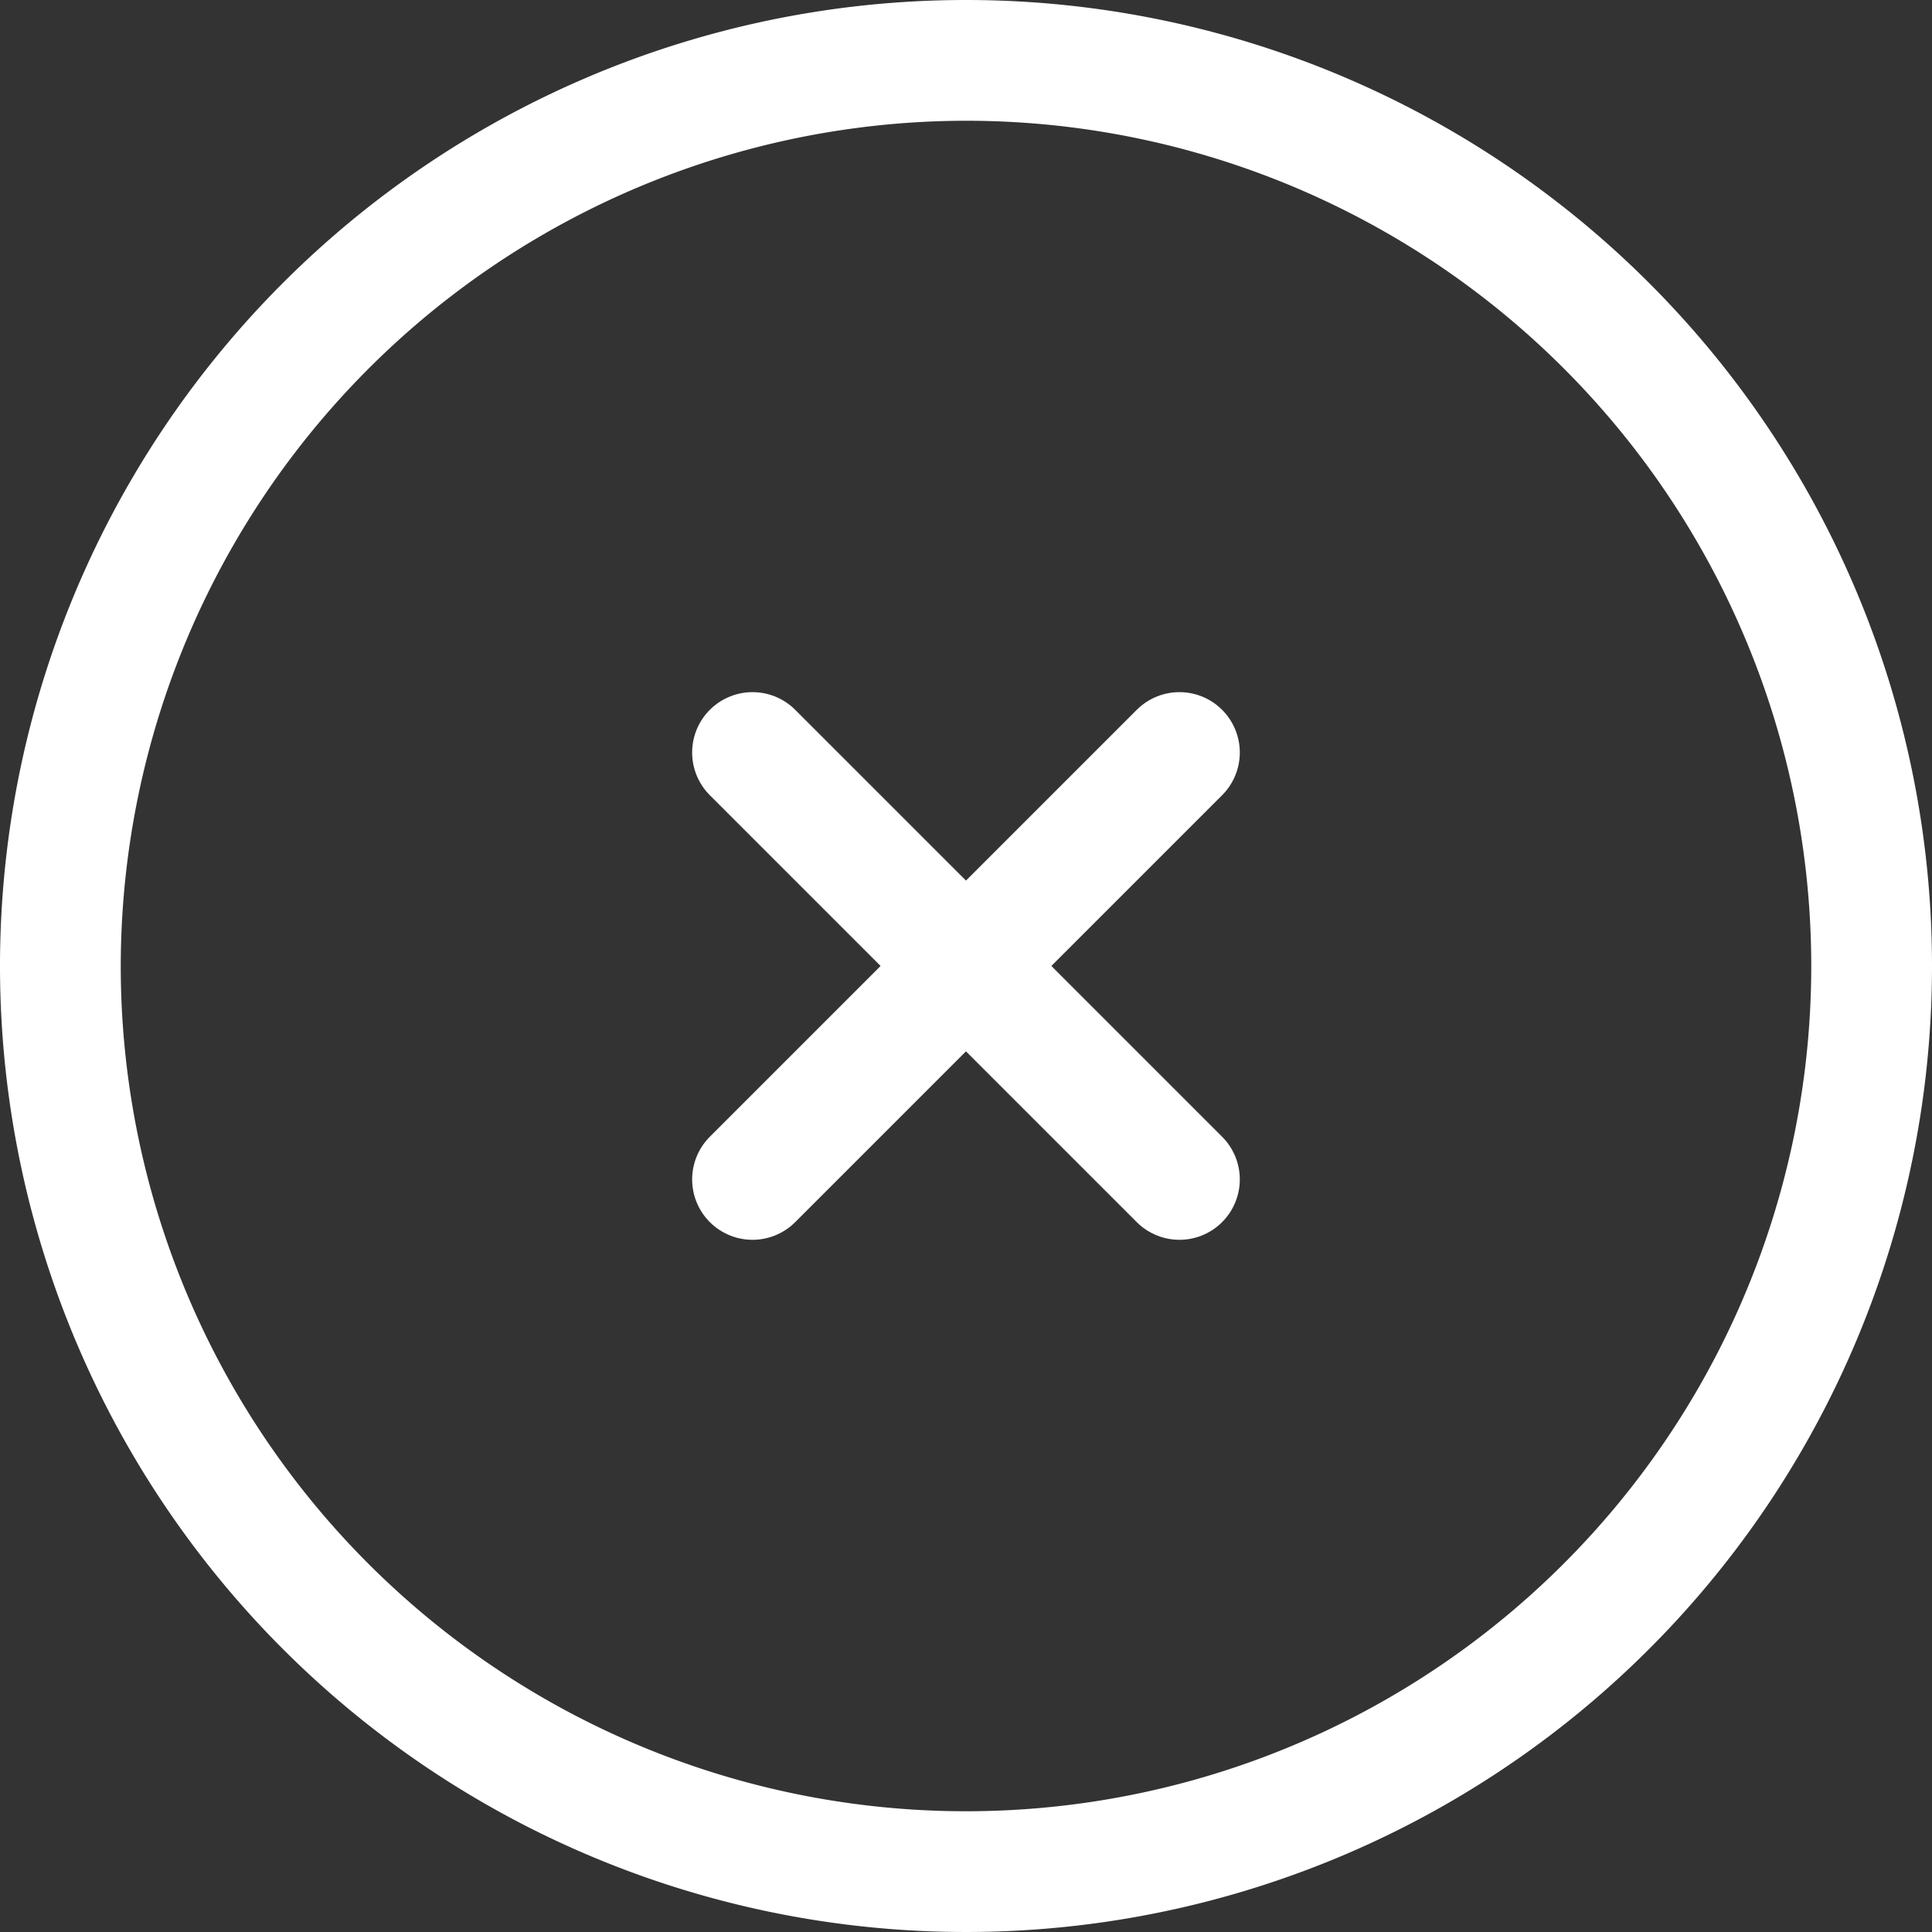
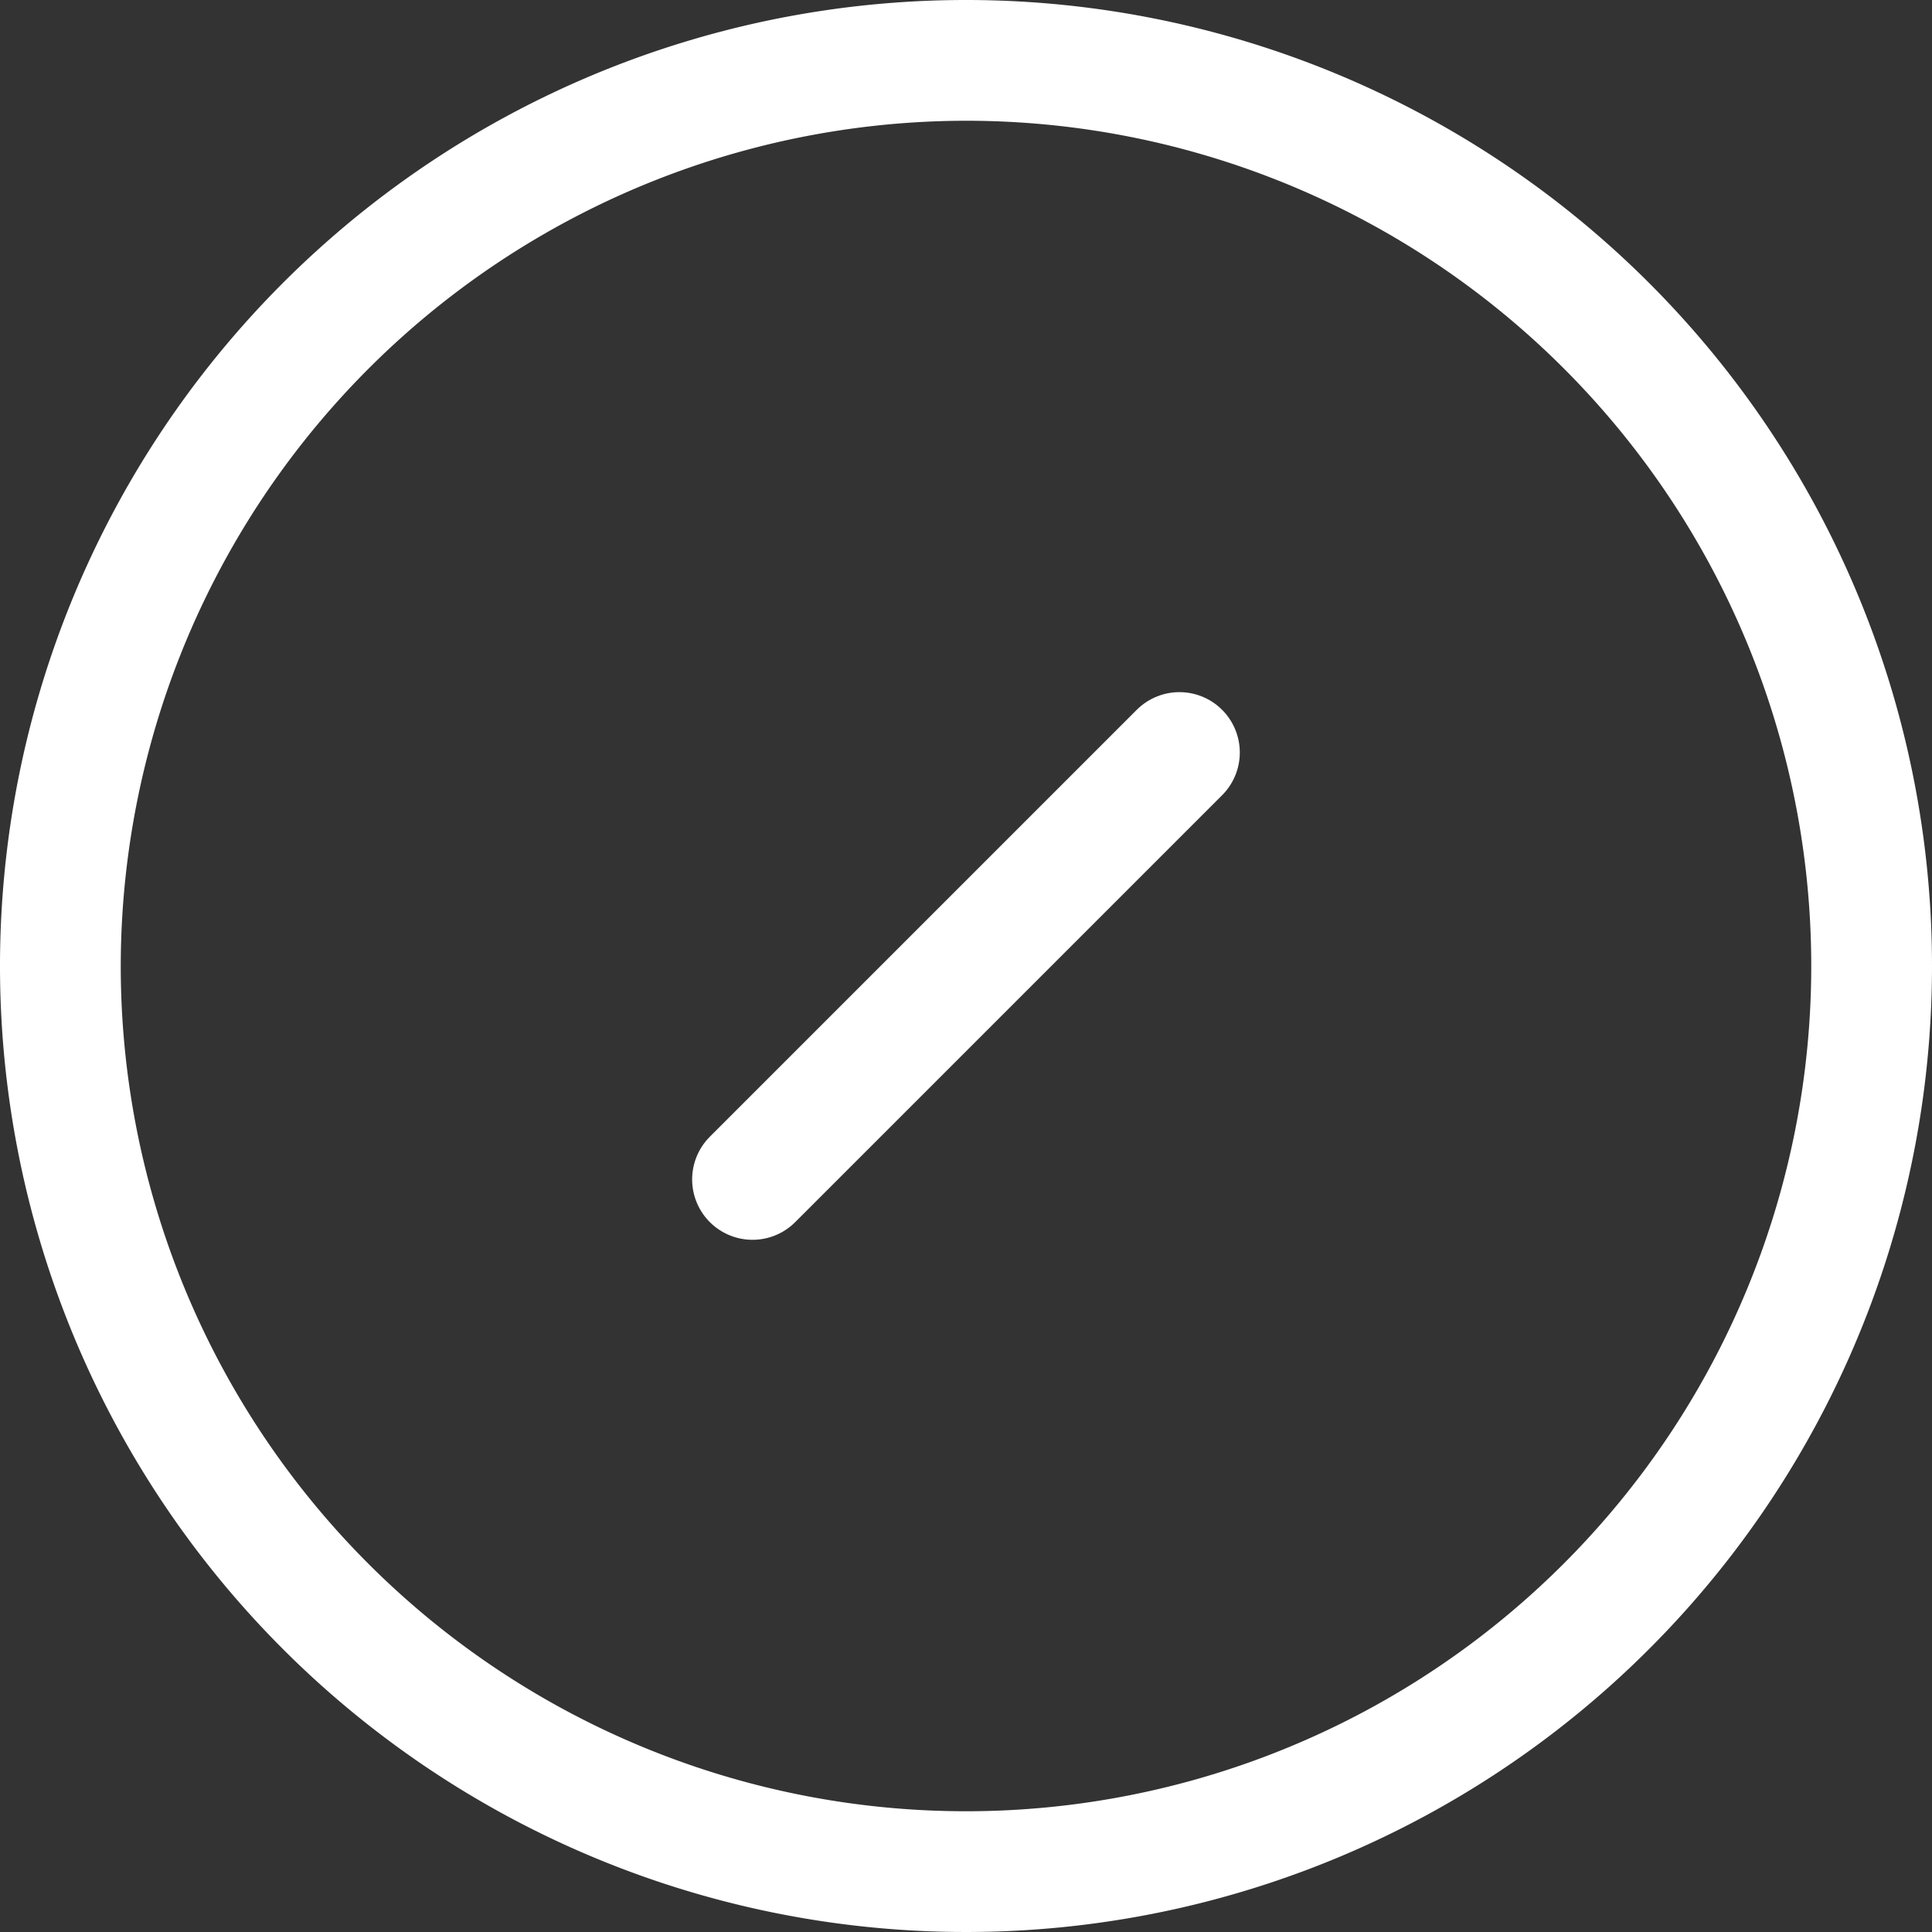
<svg xmlns="http://www.w3.org/2000/svg" viewBox="0 0 32 32">
  <rect x="0" y="0" width="32" height="32" fill="#333333" stroke="none" />
  <g id="icon">
-     <path d="M16,2A14,14,0,1,1,2,16,14.016,14.016,0,0,1,16,2m0-2A16,16,0,1,0,32,16,16,16,0,0,0,16,0Z" fill="#ffffff" />
+     <path d="M16,2A14,14,0,1,1,2,16,14.016,14.016,0,0,1,16,2m0-2A16,16,0,1,0,32,16,16,16,0,0,0,16,0" fill="#ffffff" />
    <line x1="19.535" y1="12.464" x2="12.464" y2="19.535" fill="none" stroke="#ffffff" stroke-linecap="round" stroke-linejoin="round" stroke-width="2" />
-     <line x1="12.464" y1="12.464" x2="19.535" y2="19.535" fill="none" stroke="#ffffff" stroke-linecap="round" stroke-linejoin="round" stroke-width="2" />
  </g>
</svg>